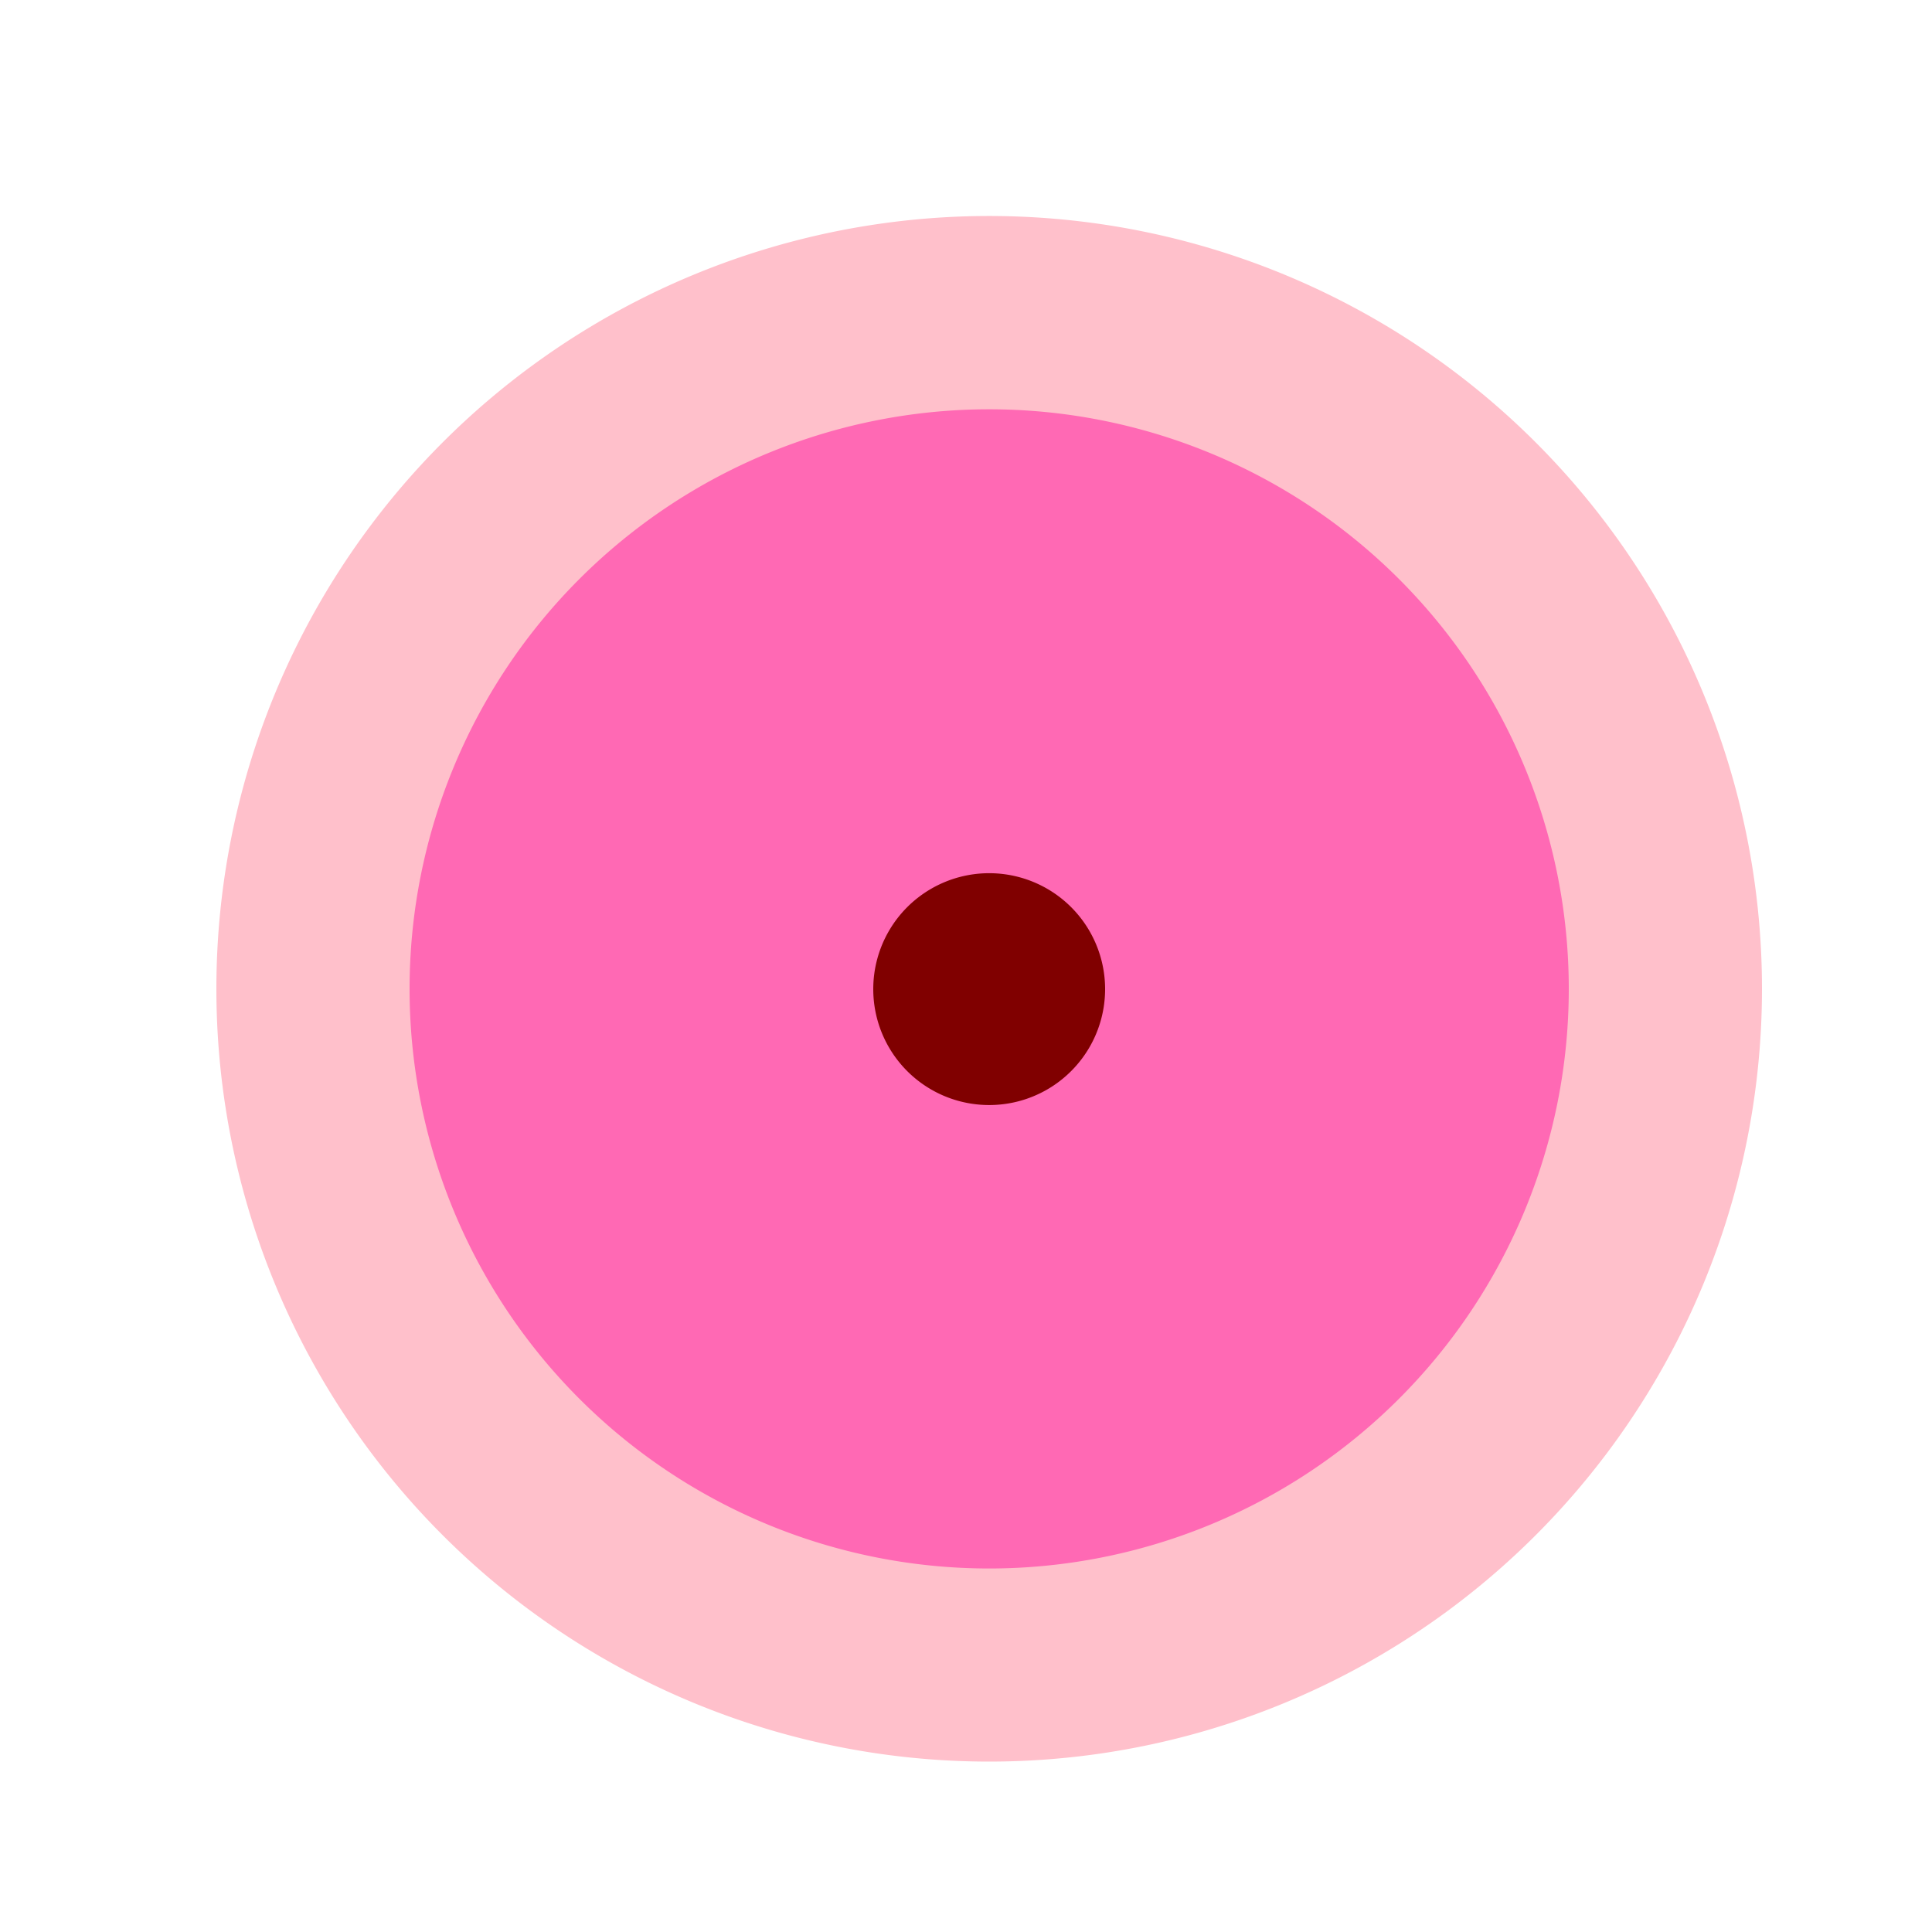
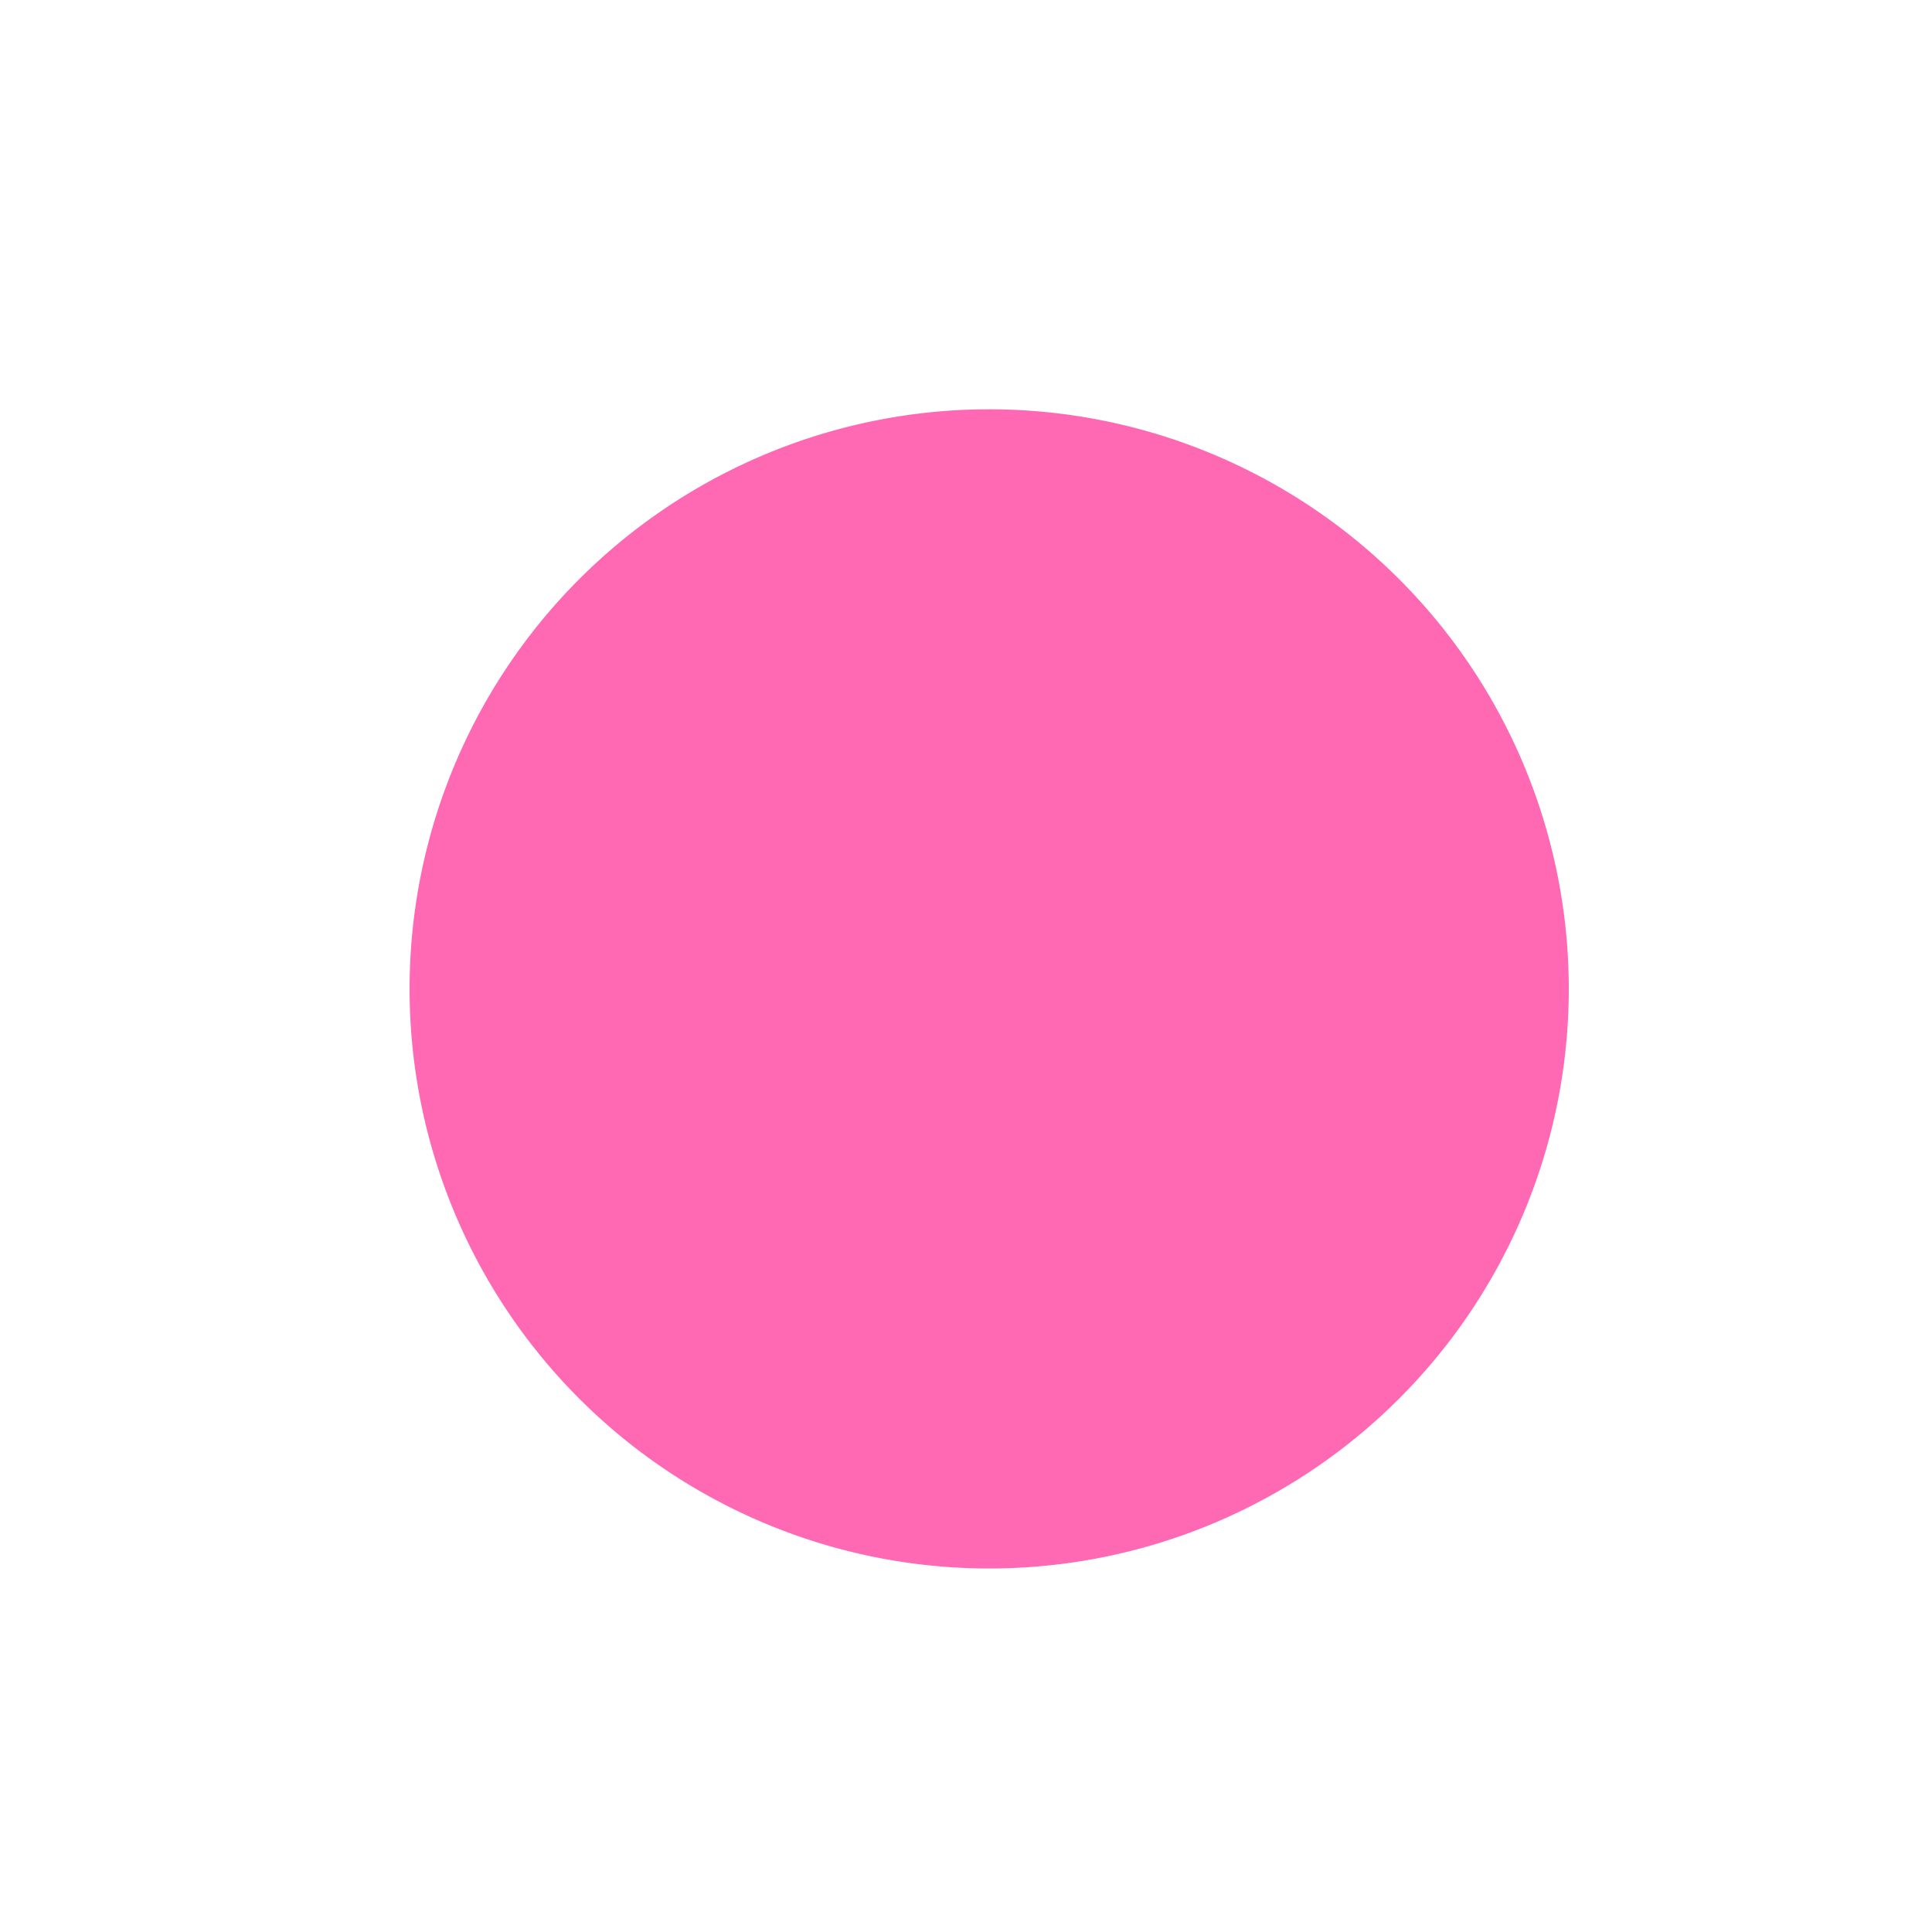
<svg xmlns="http://www.w3.org/2000/svg" width="500" height="500">
  <defs />
  <g>
-     <path fill="pink" stroke="none" paint-order="stroke fill markers" d=" M 456 256 A 200 200 0 1 1 456 255.8" />
-     <path fill="brown" stroke="none" paint-order="stroke fill markers" d=" M 306 256 A 50 50 0 1 1 306 255.95" />
    <path fill="hotpink" stroke="none" paint-order="stroke fill markers" d=" M 406 256 A 150 150 0 1 1 406 255.85" />
-     <path fill="maroon" stroke="none" paint-order="stroke fill markers" d=" M 286 256 A 30 30 0 1 1 286 255.97" />
  </g>
</svg>